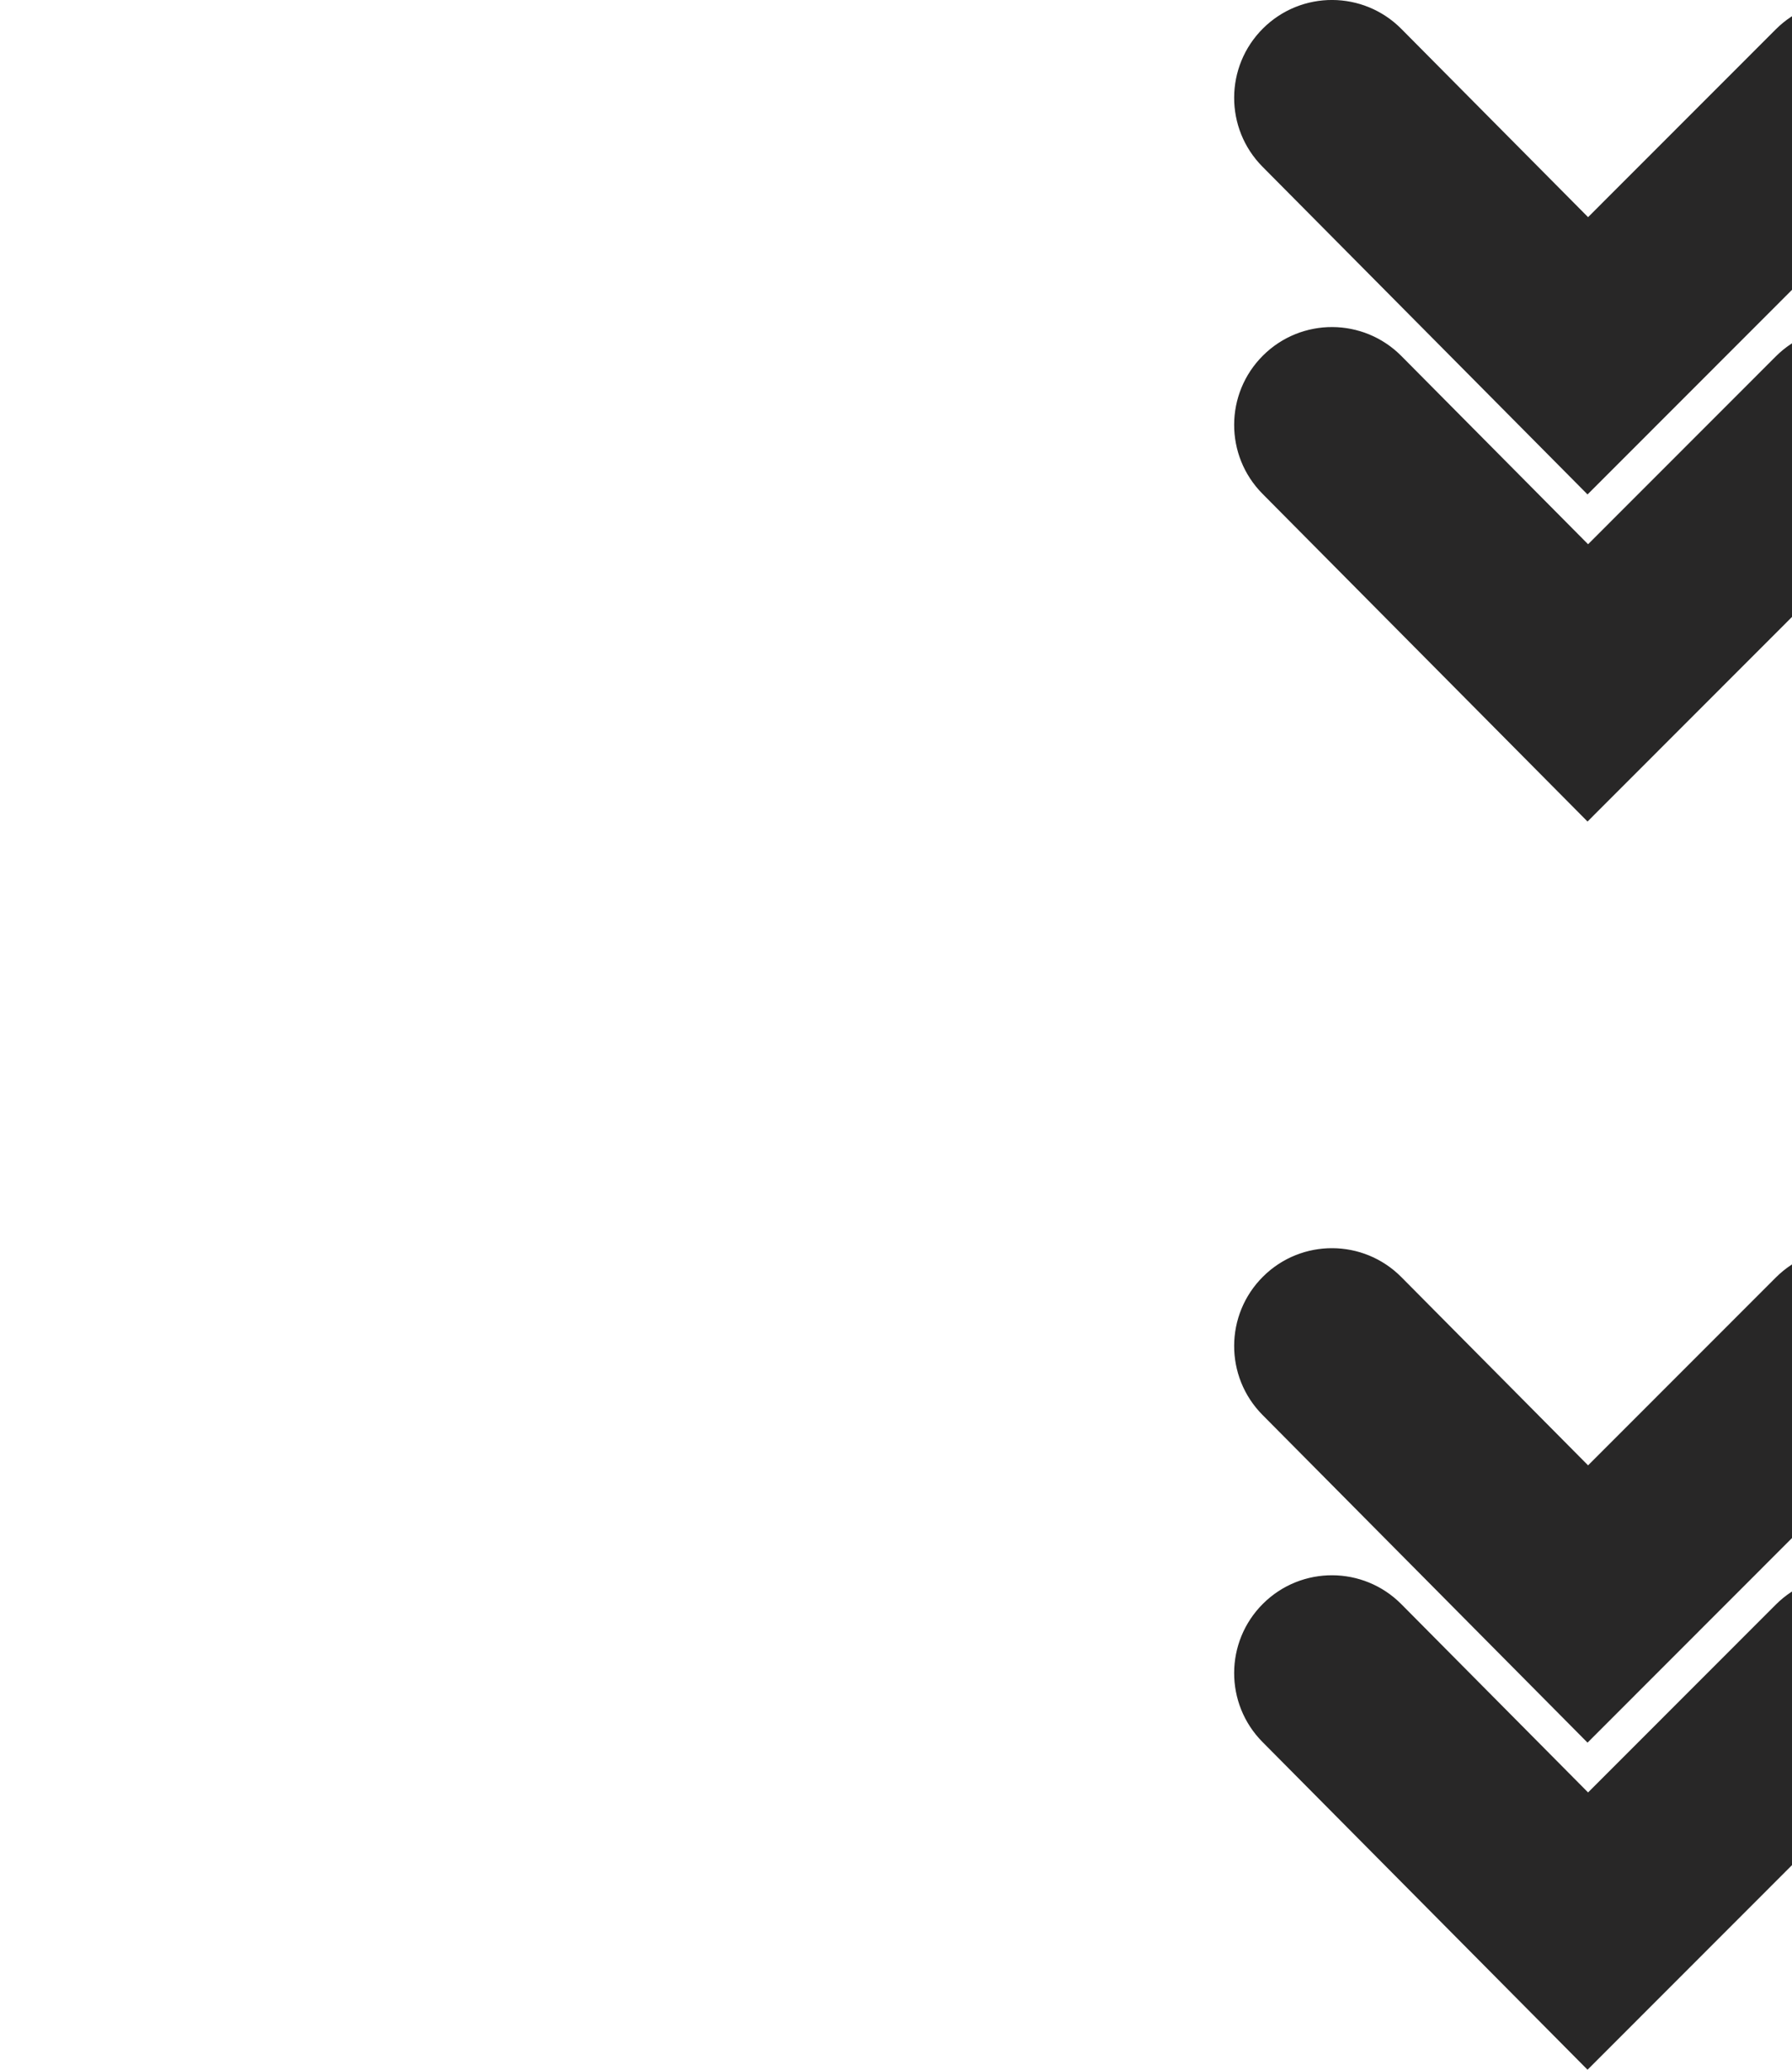
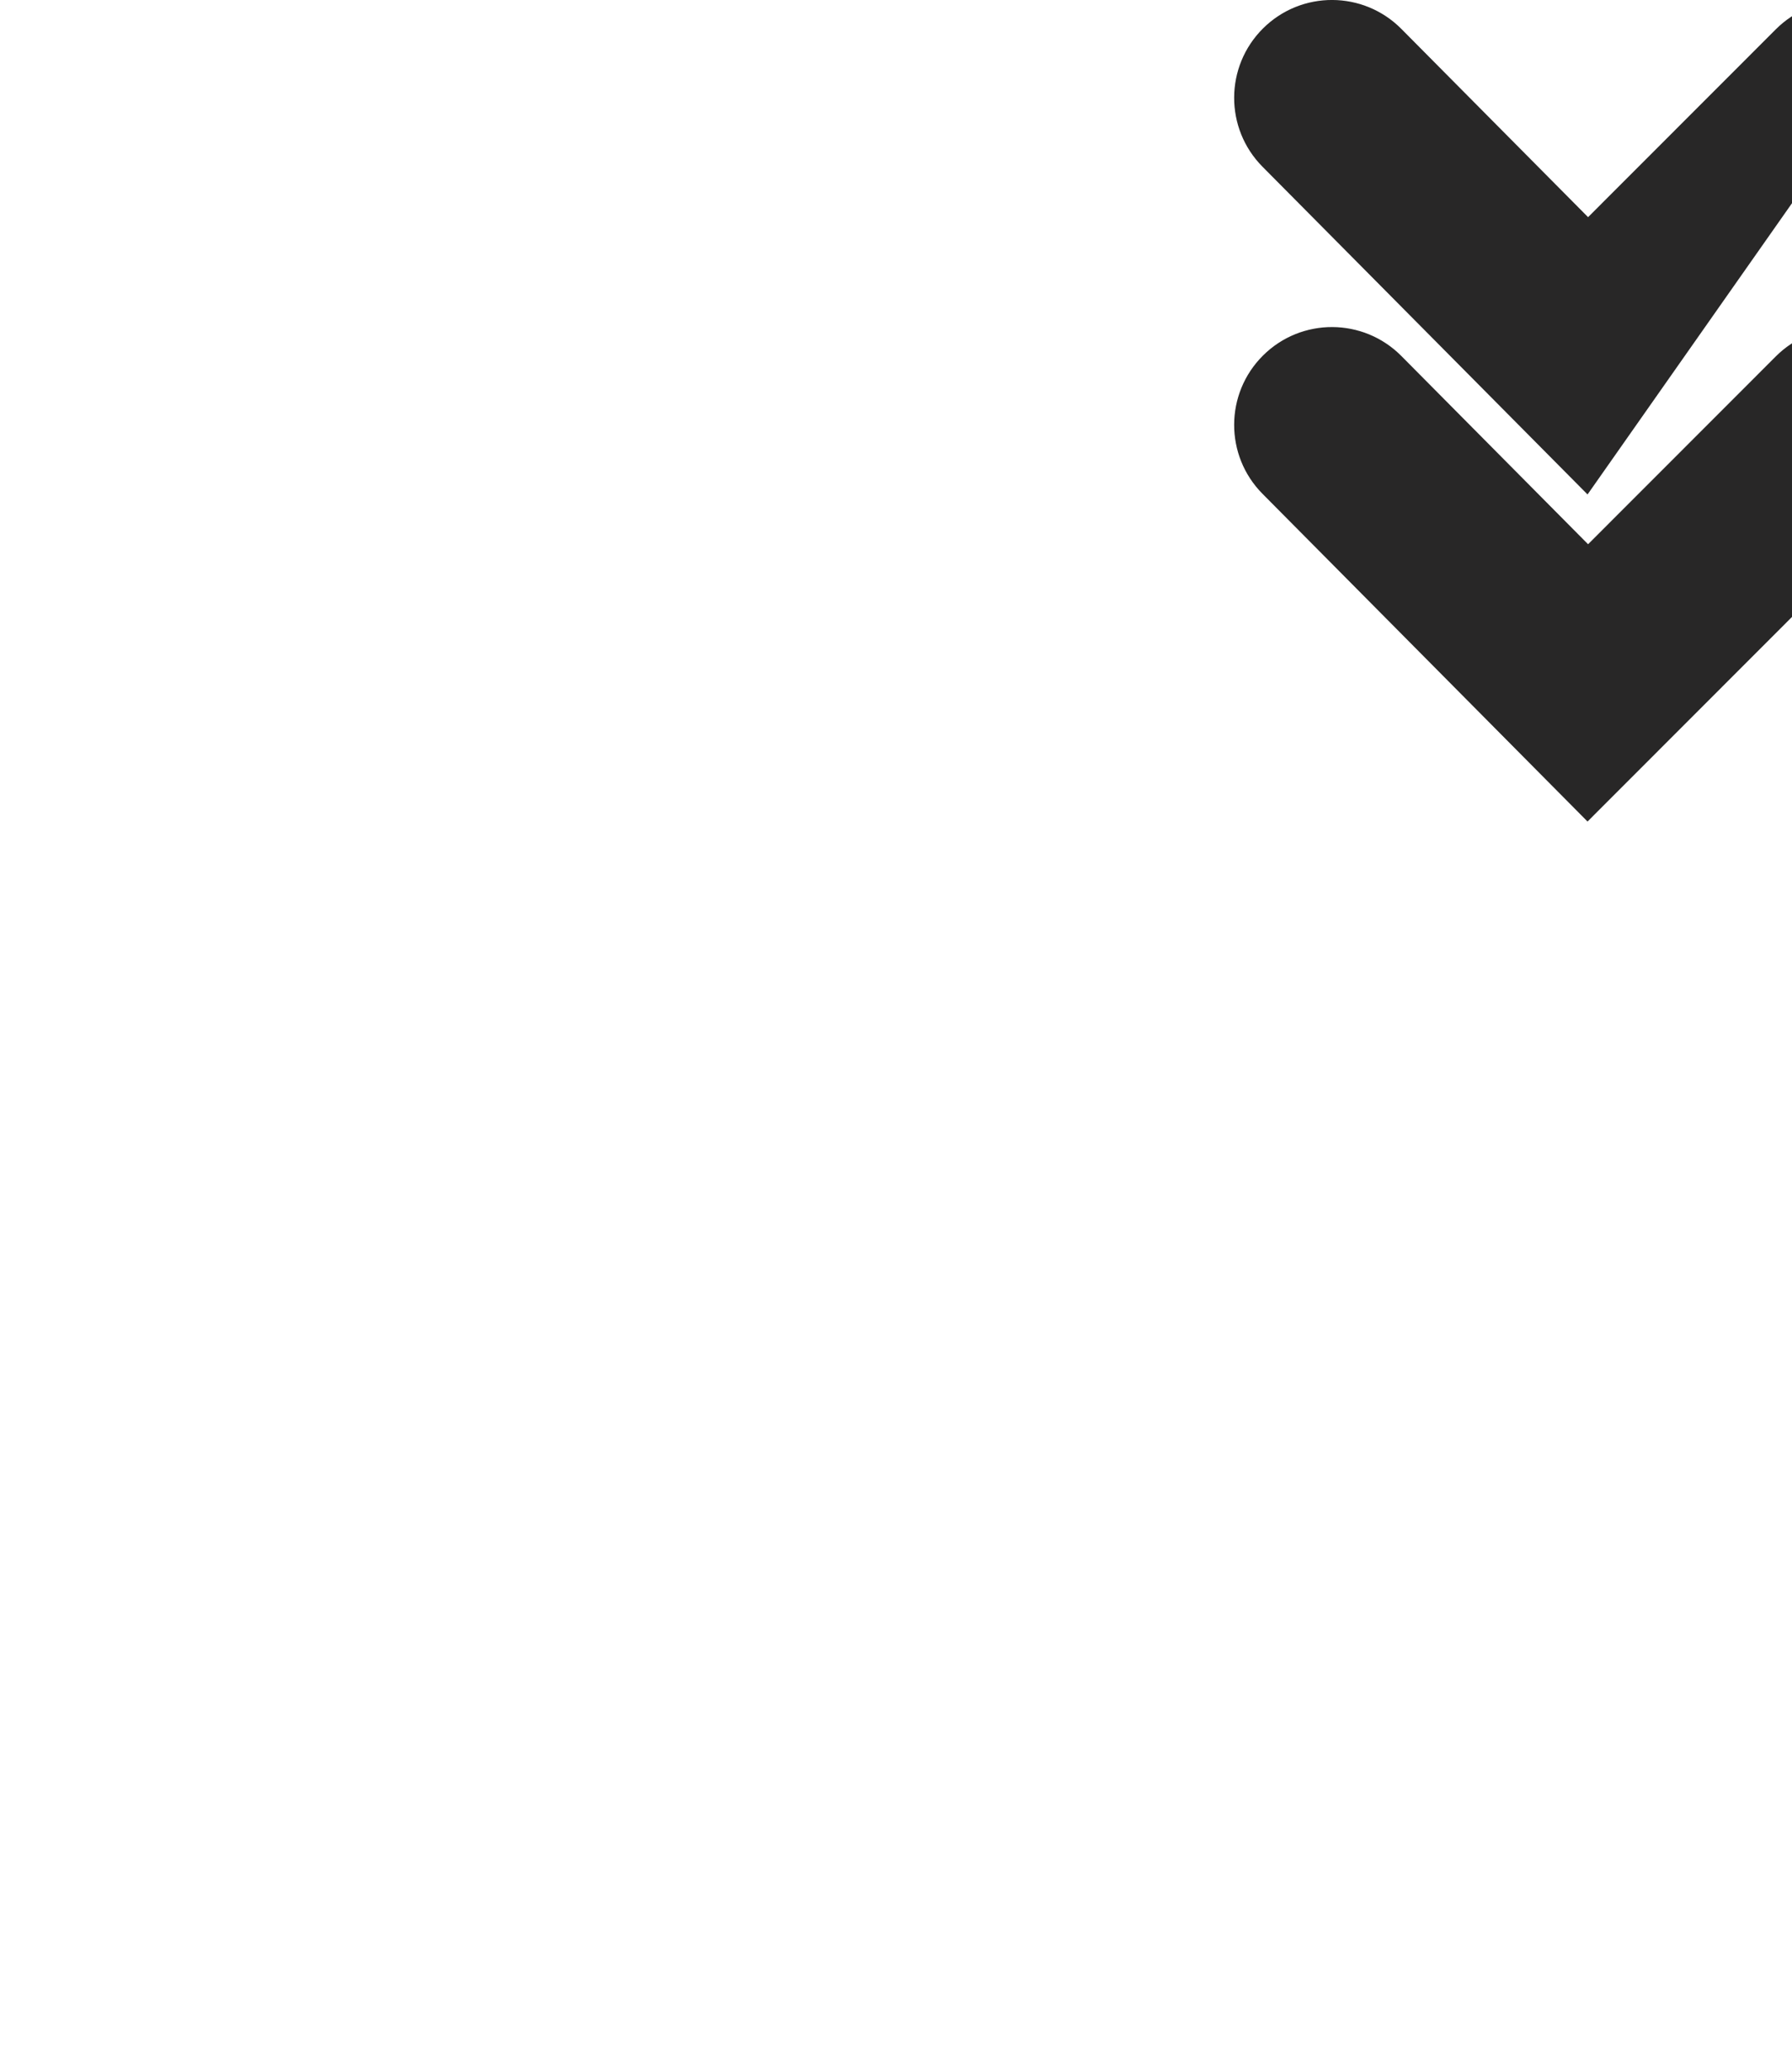
<svg xmlns="http://www.w3.org/2000/svg" xmlns:xlink="http://www.w3.org/1999/xlink" version="1.1" id="Layer_1" x="0px" y="0px" viewBox="0 0 595.28 687.58" style="enable-background:new 0 0 595.28 687.58;" xml:space="preserve">
  <style type="text/css"> .st0{clip-path:url(#SVGID_00000133498600339327884400000003661160691366233240_);fill:#282727;} .st1{clip-path:url(#SVGID_00000074420689678361791950000014503257038911481732_);fill:#282727;} </style>
  <g>
    <defs>
      <rect id="SVGID_1_" x="409.97" y="0" width="235.35" height="272.92" />
    </defs>
    <clipPath id="SVGID_00000152967621548474124490000013897228232077656454_">
      <use xlink:href="#SVGID_1_" style="overflow:visible;" />
    </clipPath>
-     <path style="clip-path:url(#SVGID_00000152967621548474124490000013897228232077656454_);fill:#282727;" d="M527.36,164.26 L419.4,55.4c-12.64-12.74-12.56-33.32,0.17-45.97c12.73-12.65,33.3-12.57,45.94,0.17l62.03,62.54l62.35-62.39 c12.68-12.69,33.25-12.69,45.93,0c12.69,12.7,12.69,33.27,0,45.97L527.36,164.26z" />
+     <path style="clip-path:url(#SVGID_00000152967621548474124490000013897228232077656454_);fill:#282727;" d="M527.36,164.26 L419.4,55.4c-12.64-12.74-12.56-33.32,0.17-45.97c12.73-12.65,33.3-12.57,45.94,0.17l62.03,62.54l62.35-62.39 c12.68-12.69,33.25-12.69,45.93,0L527.36,164.26z" />
    <path style="clip-path:url(#SVGID_00000152967621548474124490000013897228232077656454_);fill:#282727;" d="M527.36,272.92 L419.4,164.06c-12.64-12.74-12.56-33.32,0.17-45.97c12.73-12.65,33.3-12.57,45.94,0.17l62.03,62.54l62.35-62.39 c12.68-12.69,33.25-12.69,45.93,0c12.69,12.7,12.69,33.27,0,45.97L527.36,272.92z" />
  </g>
  <g>
    <defs>
-       <rect id="SVGID_00000096057120178817101630000000884290658737381765_" x="409.97" y="414.66" width="235.35" height="272.92" />
-     </defs>
+       </defs>
    <clipPath id="SVGID_00000098930159890050453230000013667773822955986827_">
      <use xlink:href="#SVGID_00000096057120178817101630000000884290658737381765_" style="overflow:visible;" />
    </clipPath>
-     <path style="clip-path:url(#SVGID_00000098930159890050453230000013667773822955986827_);fill:#282727;" d="M527.36,578.92 L419.4,470.06c-12.64-12.74-12.56-33.32,0.17-45.97c12.73-12.65,33.3-12.57,45.94,0.17l62.03,62.54l62.35-62.39 c12.68-12.69,33.25-12.69,45.93,0c12.69,12.7,12.69,33.27,0,45.97L527.36,578.92z" />
-     <path style="clip-path:url(#SVGID_00000098930159890050453230000013667773822955986827_);fill:#282727;" d="M527.36,687.58 L419.4,578.72c-12.64-12.74-12.56-33.32,0.17-45.97c12.73-12.65,33.3-12.57,45.94,0.17l62.03,62.54l62.35-62.39 c12.68-12.69,33.25-12.69,45.93,0c12.69,12.7,12.69,33.27,0,45.97L527.36,687.58z" />
  </g>
</svg>